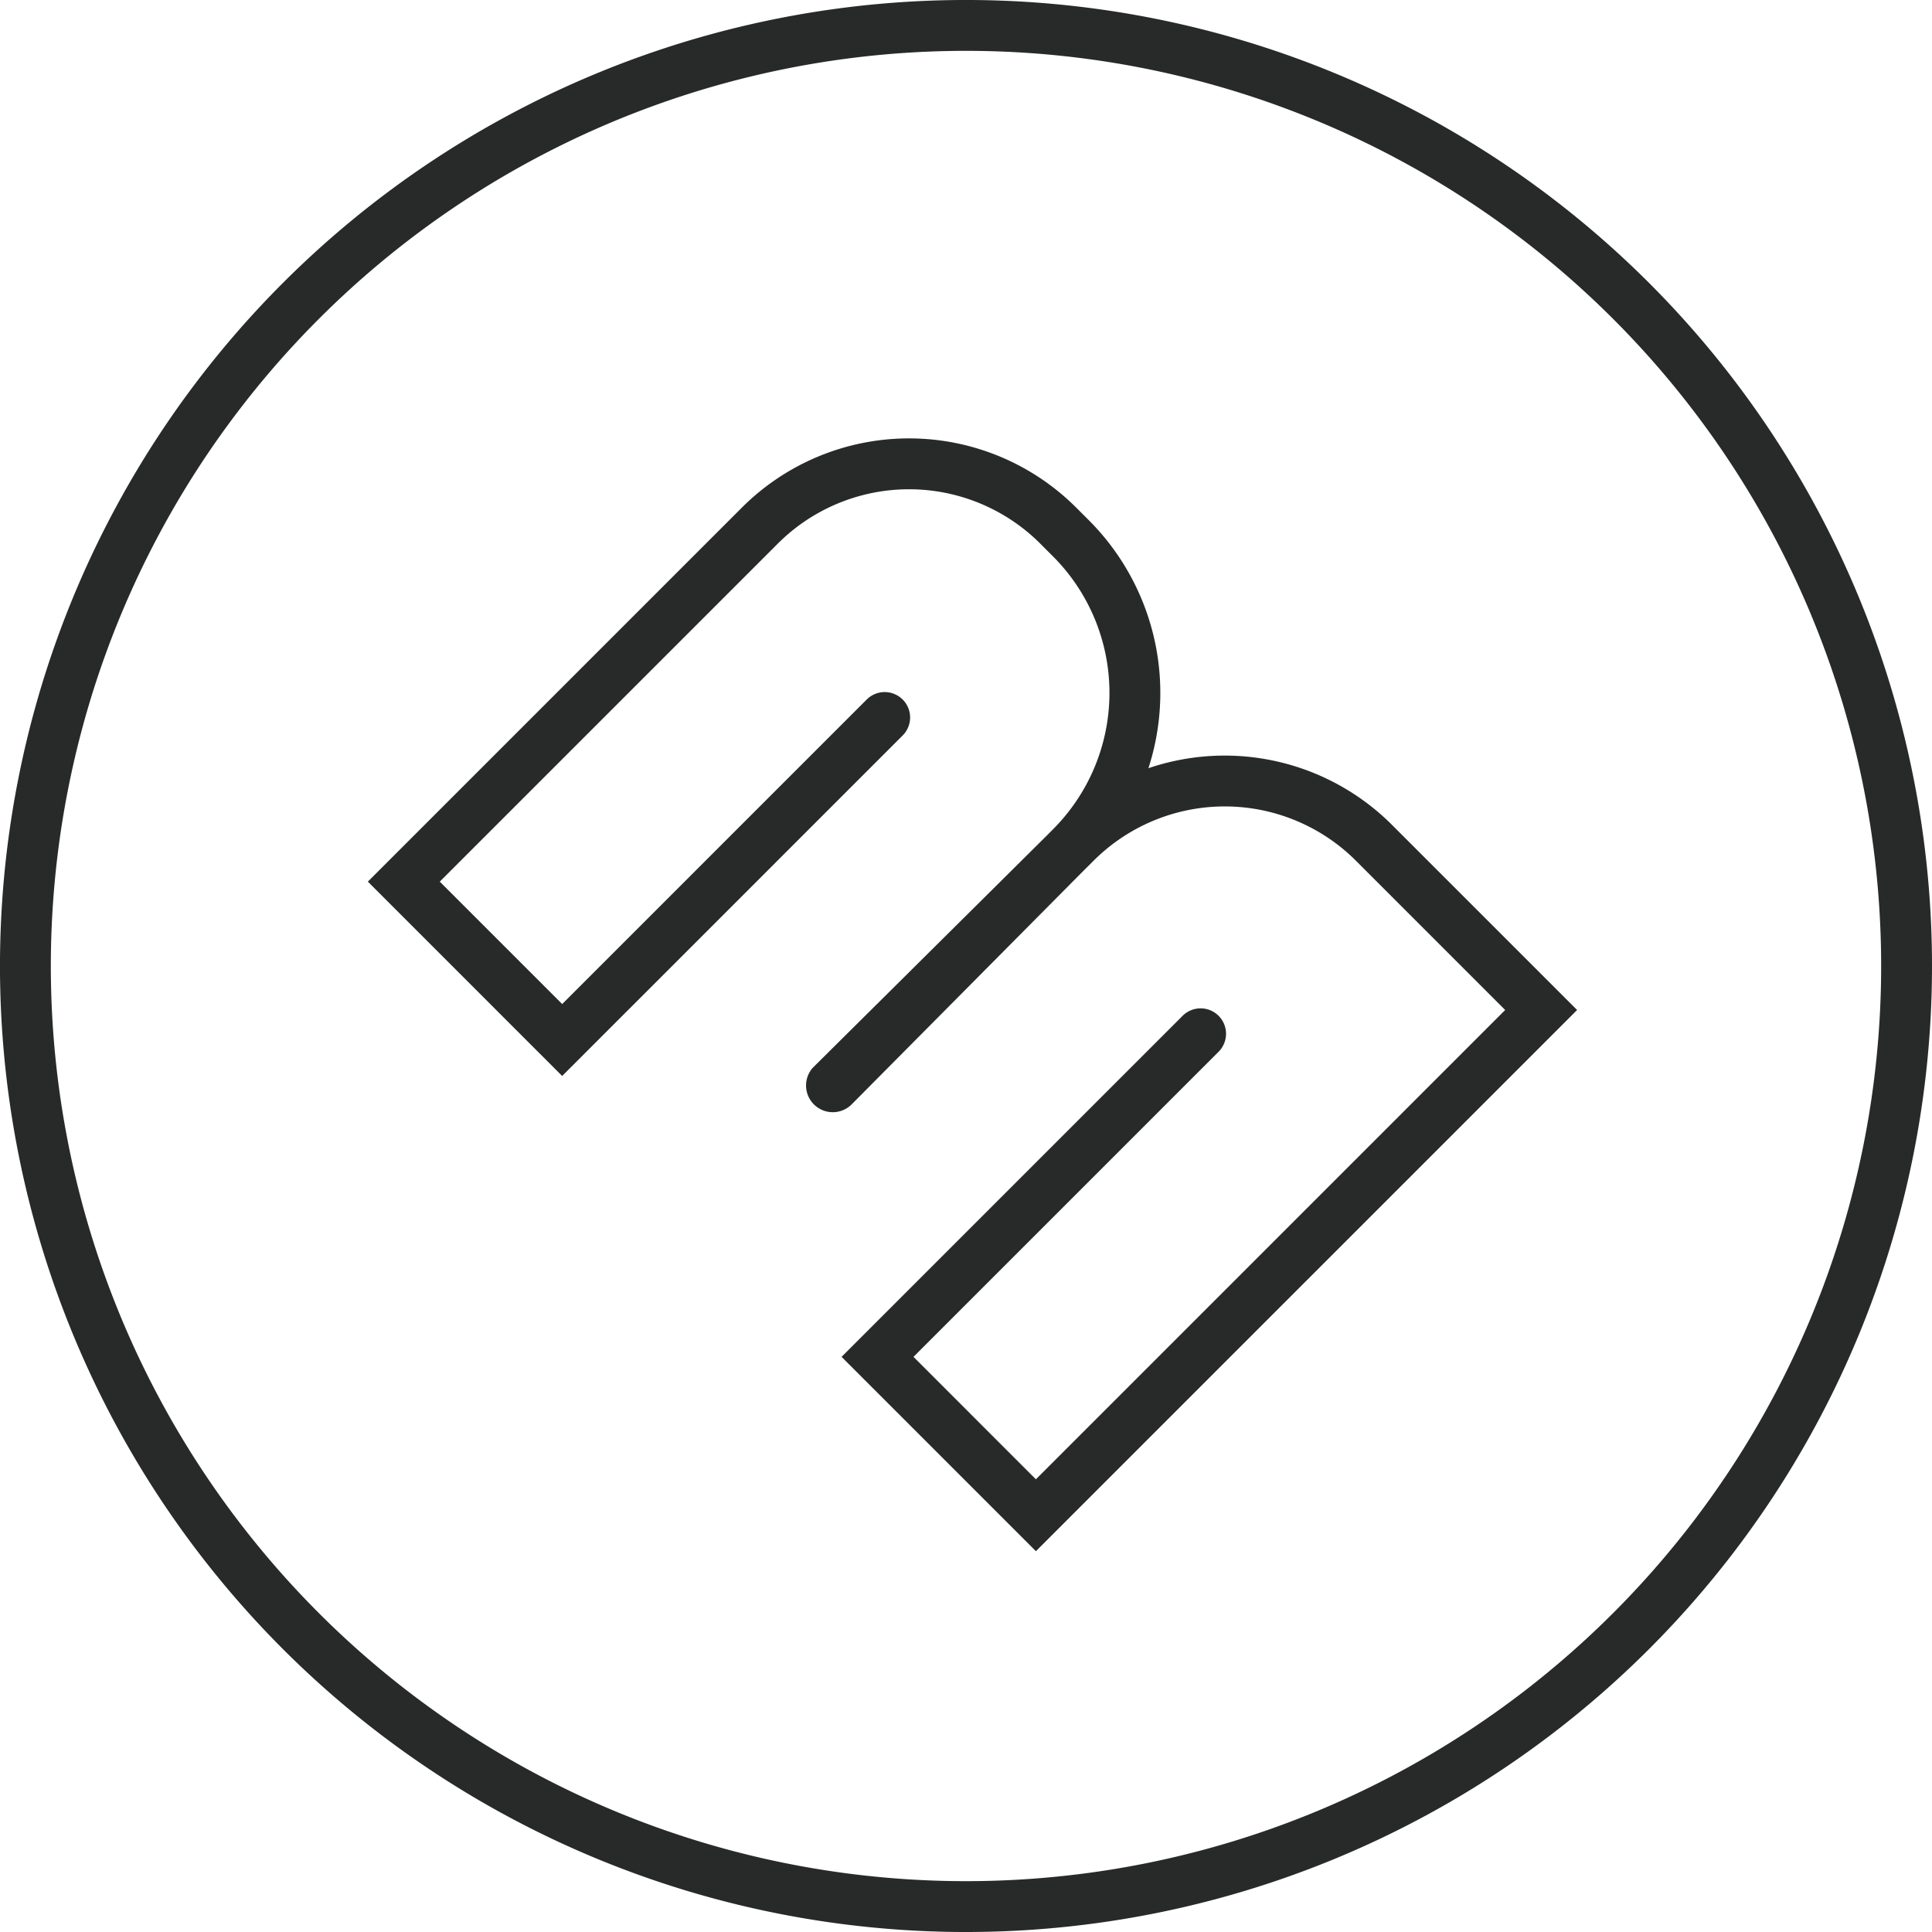
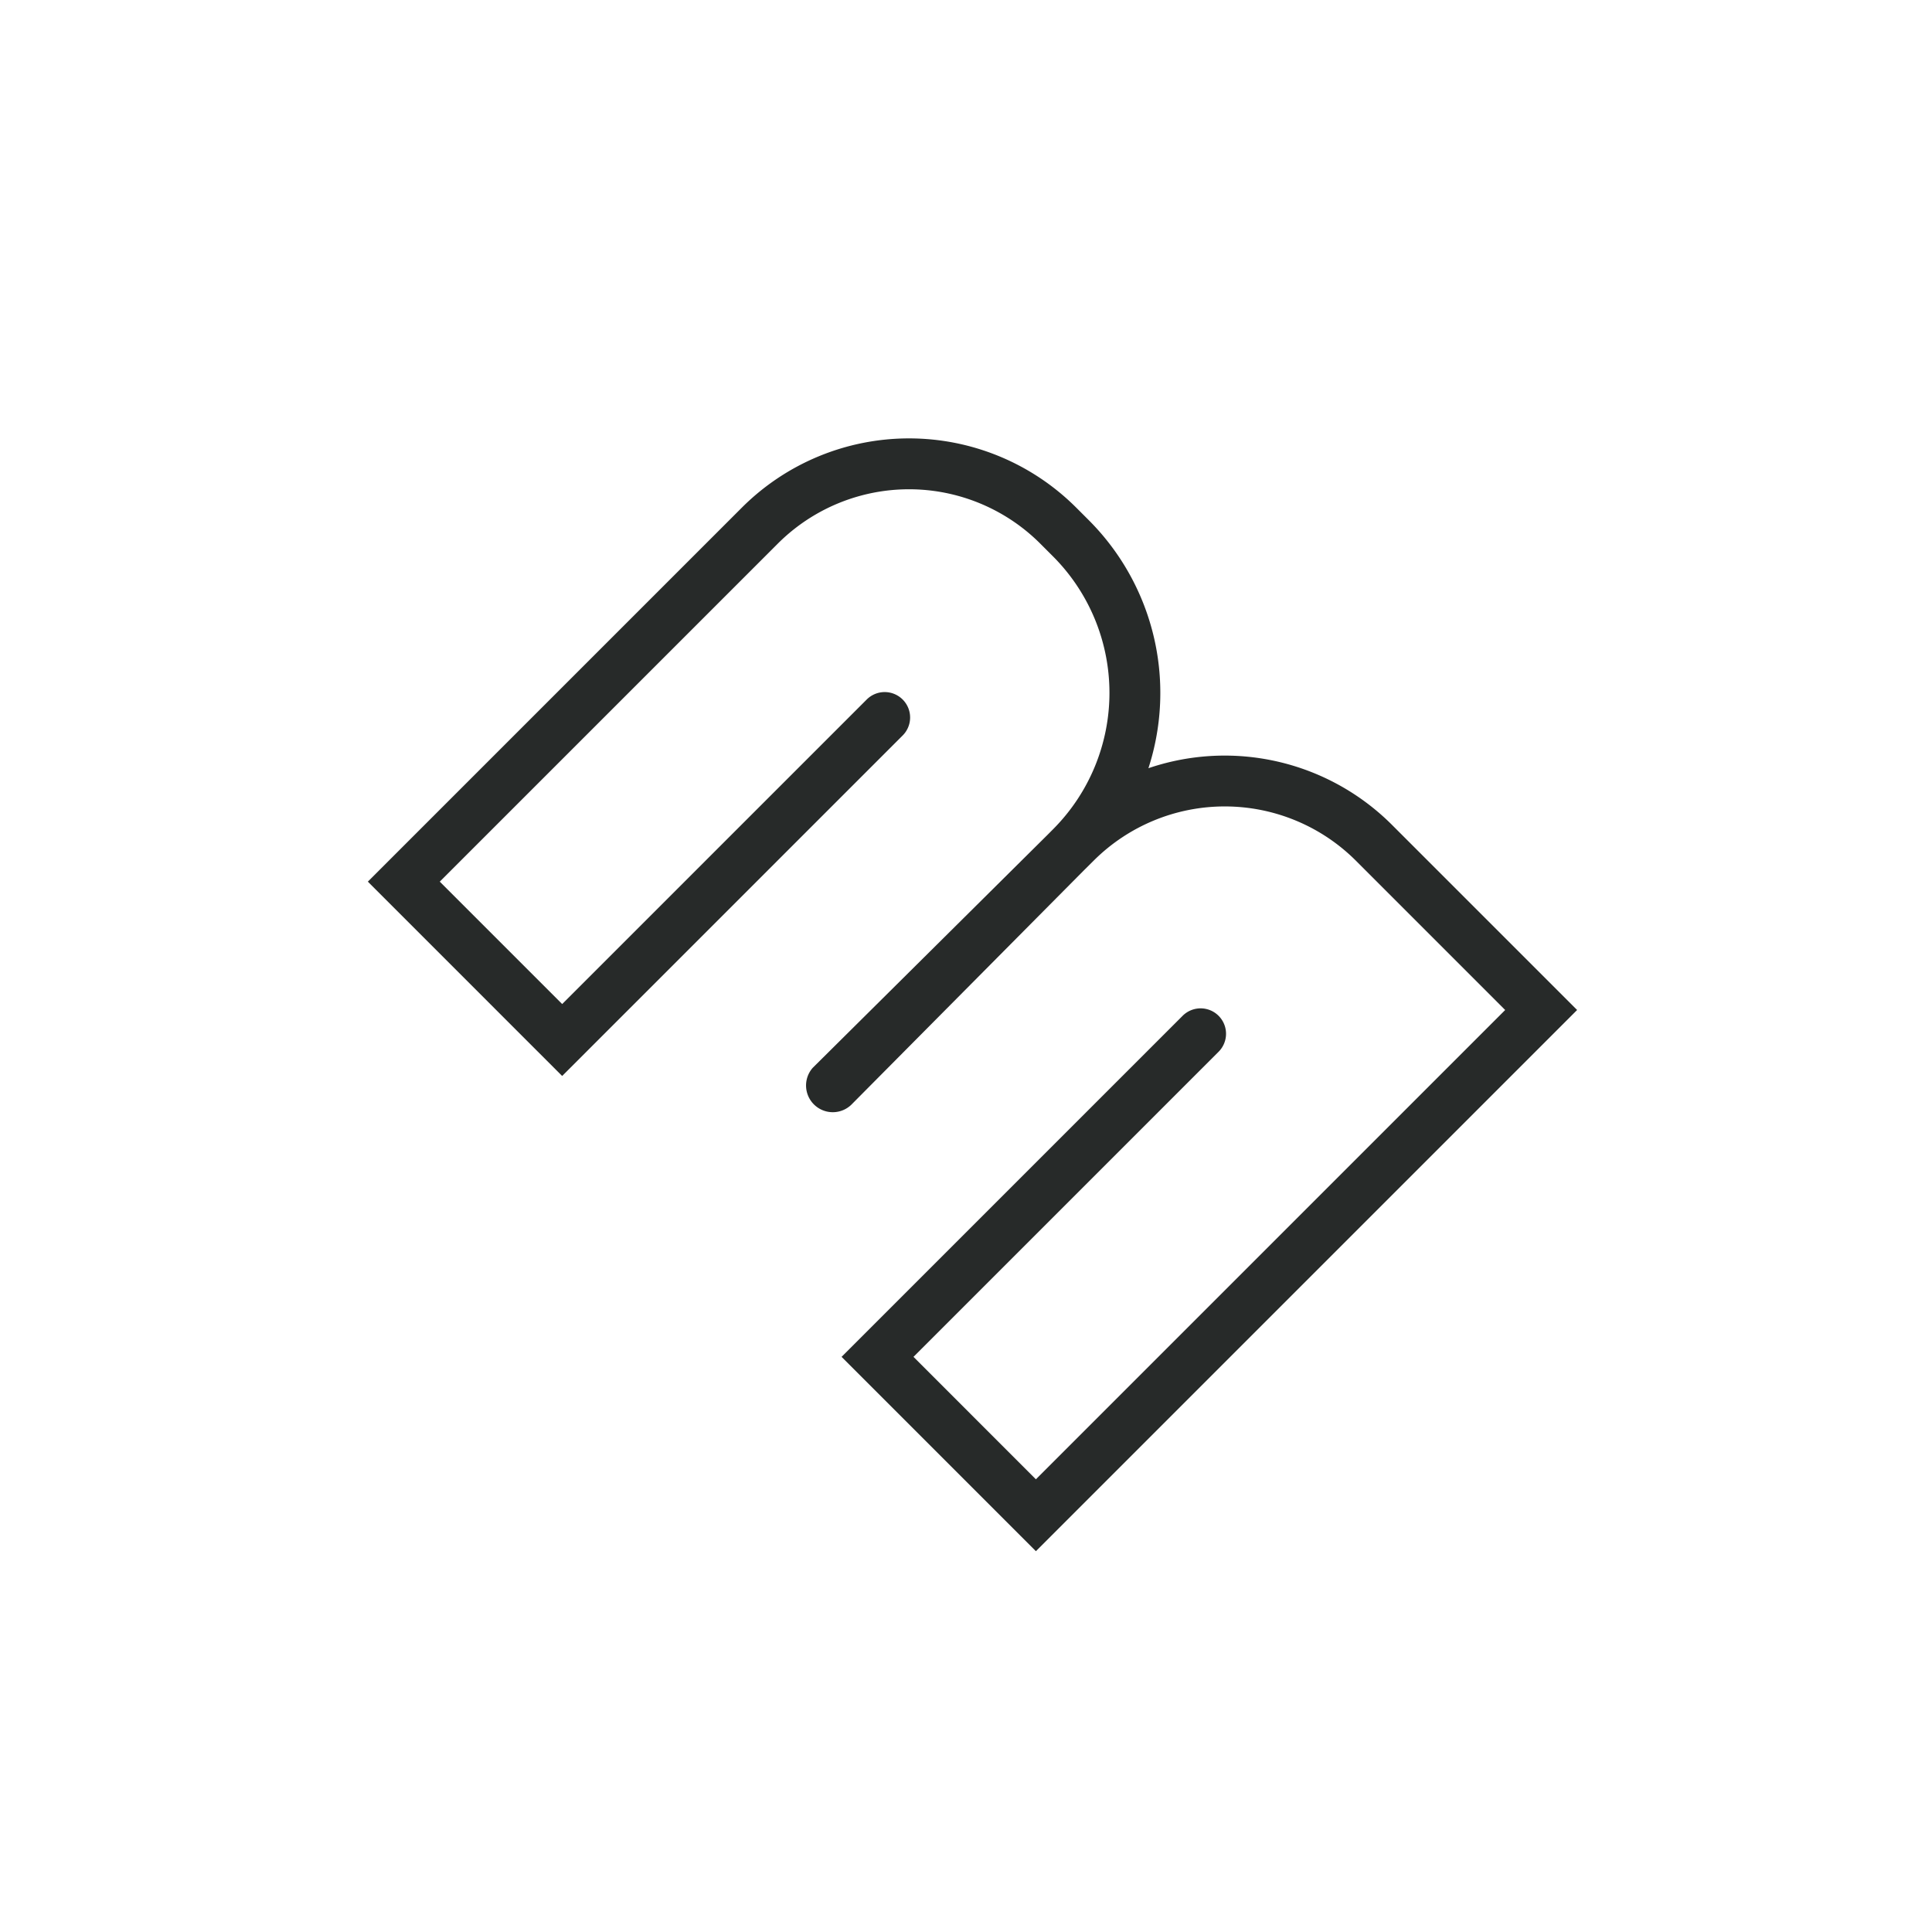
<svg xmlns="http://www.w3.org/2000/svg" width="265.936" height="265.937" viewBox="0 0 265.936 265.937">
  <g transform="translate(-115.021 3.5)">
-     <path d="M129.469,258.937A129.469,129.469,0,1,1,258.936,129.468,129.469,129.469,0,0,1,129.469,258.937Z" transform="translate(118.521)" fill="none" stroke="#272a29" stroke-miterlimit="10" stroke-width="7" />
    <path d="M65.207,124.924,111.092,79.04a2,2,0,1,1,2.829,2.828L70.863,124.924,89.835,143.9l66.716-66.718L136.126,56.753l-1.17-1.171a27.047,27.047,0,0,0-38.177-.073L95.408,56.87,63.374,89.152A2.179,2.179,0,0,1,60.2,86.177L92.525,54.1l.781-.787a28.091,28.091,0,0,0-.074-39.651l-.436-.436-1.3-1.3a27.045,27.045,0,0,0-38.25,0L5.656,59.513,24.627,78.483,67.582,35.529a2,2,0,1,1,2.828,2.828L24.626,84.14,0,59.513,50.419,9.092a31.05,31.05,0,0,1,43.907,0l1.3,1.3,0,0,.436.436a32.123,32.123,0,0,1,6.636,35.74,31.075,31.075,0,0,1,35.089,6.188l1.17,1.171,23.253,23.252L89.834,149.553Z" transform="translate(167.776 58.344)" fill="#272a29" stroke="#272a29" stroke-miterlimit="10" stroke-width="3" />
  </g>
</svg>